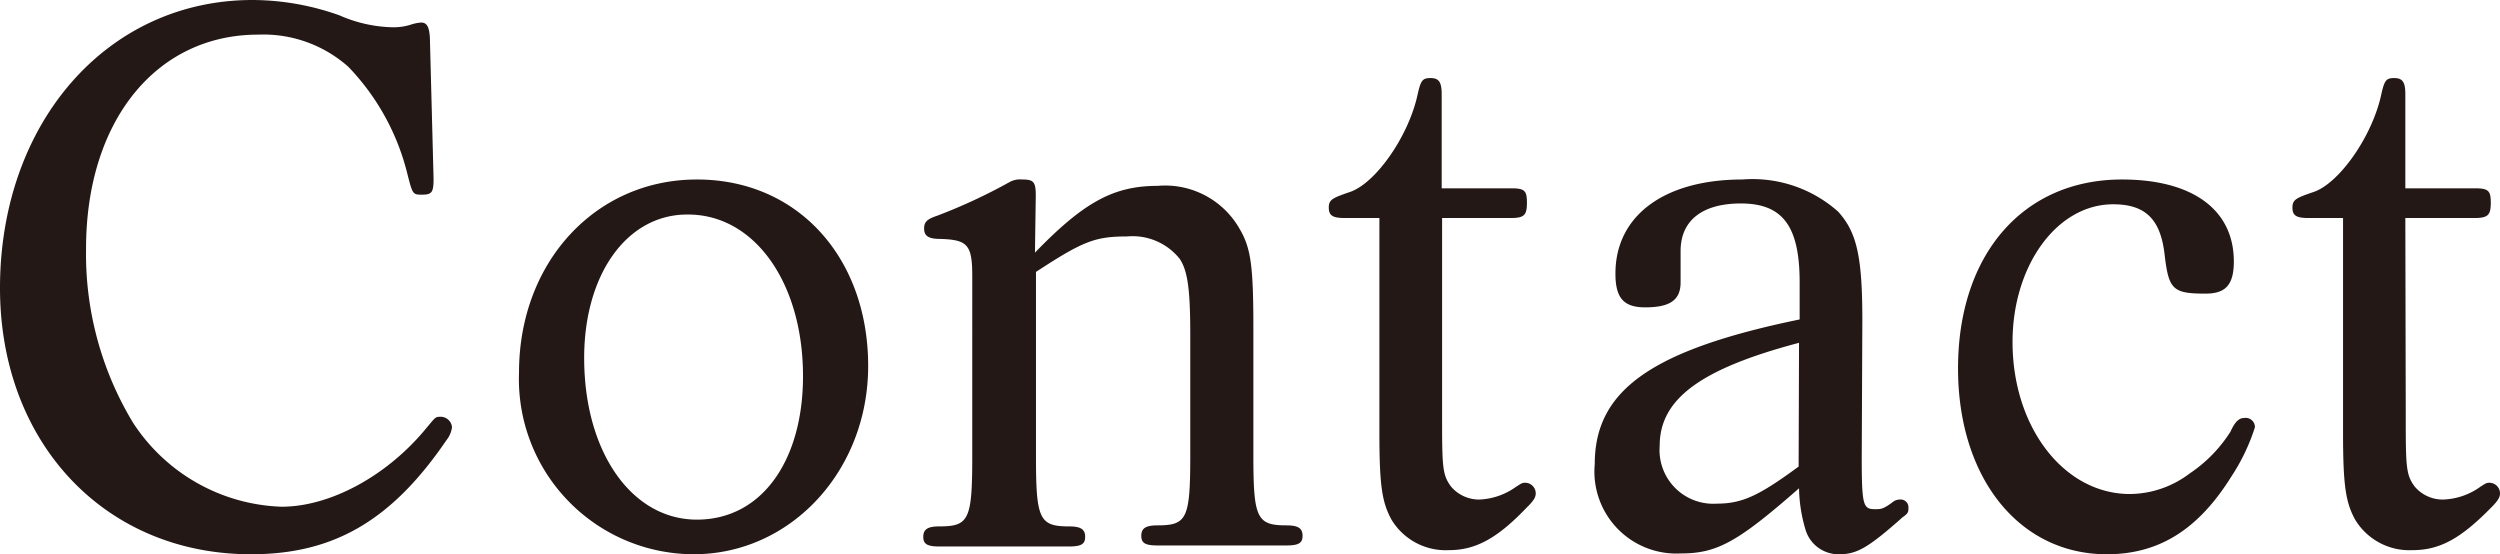
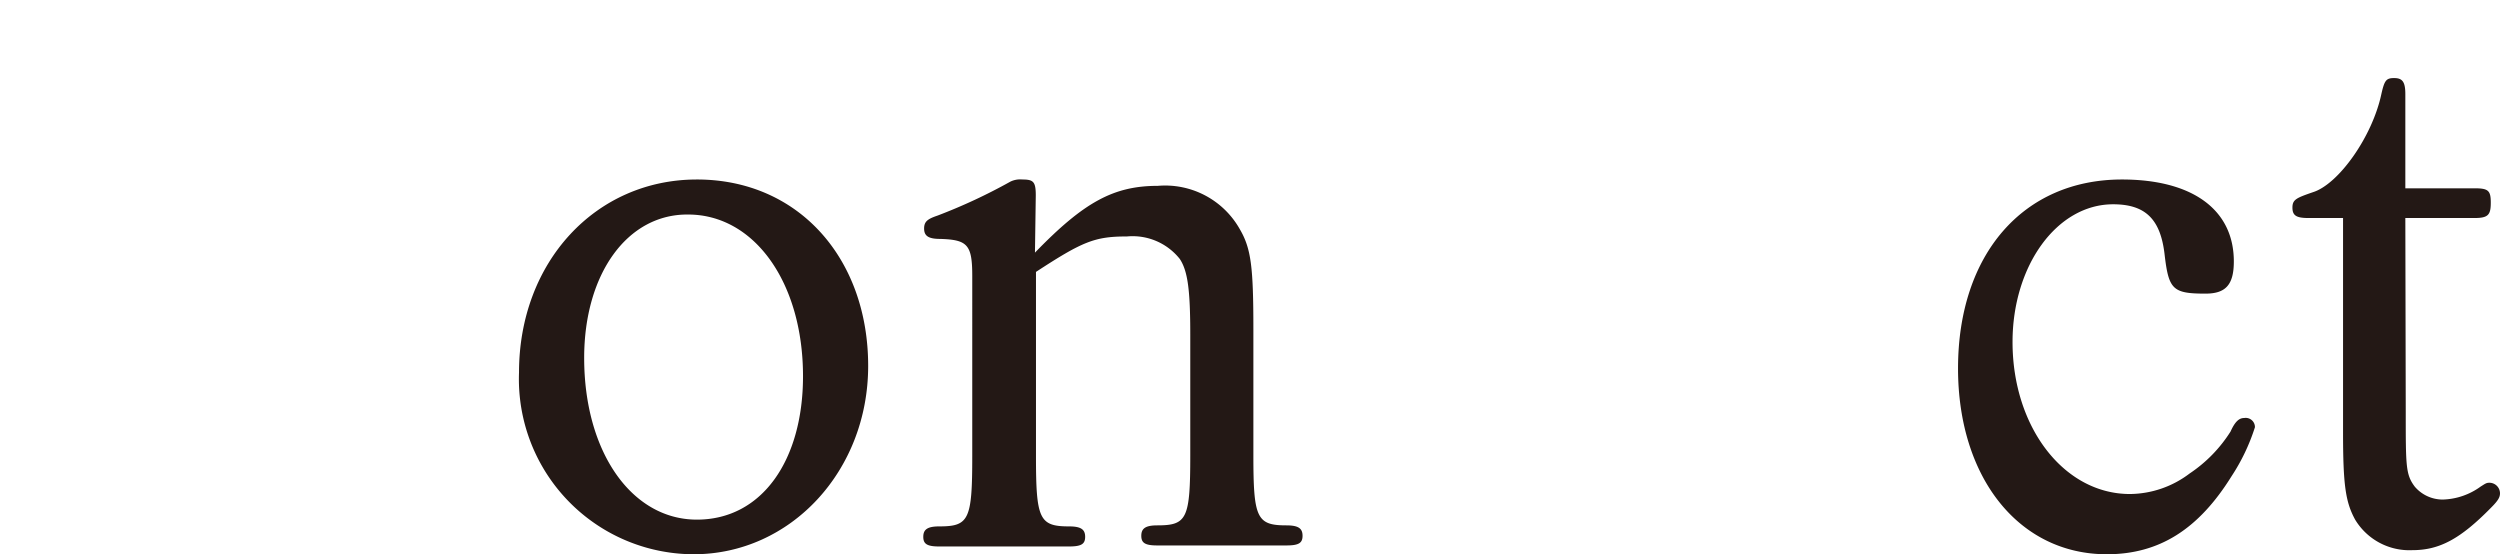
<svg xmlns="http://www.w3.org/2000/svg" viewBox="0 0 122.01 27.05">
  <defs>
    <style>.cls-1{fill:#231815;}</style>
  </defs>
  <g id="レイヤー_2" data-name="レイヤー 2">
    <g id="tx">
-       <path class="cls-1" d="M21.16,8.72c0,.66-.08.78-.55.78s-.47,0-.74-1.06A11.48,11.48,0,0,0,17,3.26,6.24,6.24,0,0,0,12.6,1.69c-5,0-8.4,4.24-8.4,10.44a15.91,15.91,0,0,0,2.28,8.48,9,9,0,0,0,7.26,4.12c2.4,0,5.18-1.53,7.07-3.84.43-.51.43-.55.67-.55a.56.56,0,0,1,.58.51,1.28,1.28,0,0,1-.27.63c-2.67,3.92-5.5,5.57-9.54,5.57C5.1,27.05,0,21.59,0,14.06,0,6,5.22,0,12.33,0a12.74,12.74,0,0,1,4.24.75,6.77,6.77,0,0,0,2.55.58,2.78,2.78,0,0,0,1-.15,2.1,2.1,0,0,1,.43-.08c.28,0,.4.2.43.75Z" />
      <path class="cls-1" d="M42.37,17.86c0,5.11-3.77,9.19-8.52,9.19a8.55,8.55,0,0,1-8.52-8.87c0-5.38,3.73-9.42,8.68-9.42S42.37,12.6,42.37,17.86Zm-13.86-.39c0,4.59,2.32,7.89,5.5,7.89s5.18-2.9,5.18-7c0-4.55-2.36-7.89-5.61-7.89C30.63,10.44,28.51,13.35,28.51,17.47Z" />
      <path class="cls-1" d="M50.51,12.33c2.4-2.48,3.85-3.26,6-3.26a4.18,4.18,0,0,1,4,2.12c.55.94.66,1.84.66,4.87v6.16c0,3.06.16,3.42,1.61,3.42.59,0,.79.15.79.51s-.2.47-.79.47H56.48c-.59,0-.78-.12-.78-.47s.19-.51.78-.51c1.45,0,1.61-.32,1.61-3.42V16.33c0-2.16-.12-3.1-.51-3.69A2.94,2.94,0,0,0,55,11.54c-1.57,0-2.16.24-4.44,1.73v9c0,3.06.16,3.42,1.61,3.42.59,0,.79.15.79.51s-.2.47-.79.47H45.84c-.59,0-.78-.12-.78-.47s.19-.51.78-.51c1.45,0,1.61-.32,1.61-3.42V14.61l0-1.14c0-1.53-.23-1.77-1.57-1.81-.59,0-.78-.16-.78-.51s.19-.47.66-.63a26.92,26.92,0,0,0,3.54-1.65,1.08,1.08,0,0,1,.59-.11c.55,0,.66.11.66.78Z" />
-       <path class="cls-1" d="M70.38,20.1c0,2.67,0,3.06.44,3.65a1.79,1.79,0,0,0,1.37.63A3.29,3.29,0,0,0,74,23.75c.24-.15.28-.19.44-.19a.52.52,0,0,1,.51.51c0,.19-.08.35-.44.7C73.05,26.3,72,26.85,70.7,26.85a3.09,3.09,0,0,1-2.79-1.49c-.47-.86-.59-1.69-.59-4.28V10.64H65.63c-.59,0-.78-.12-.78-.51s.19-.47,1-.75c1.25-.39,2.9-2.71,3.34-4.79.15-.66.23-.78.62-.78s.55.16.55.78v4.6h3.38c.67,0,.78.11.78.7s-.11.75-.78.75H70.38Z" />
-       <path class="cls-1" d="M90.86,22.34c0,2.39.08,2.51.67,2.51.27,0,.39,0,.9-.39a.58.58,0,0,1,.28-.08.38.38,0,0,1,.43.39c0,.2,0,.28-.28.47-1.69,1.5-2.24,1.81-3.1,1.81a1.68,1.68,0,0,1-1.65-1.22,7.49,7.49,0,0,1-.31-2c-3,2.63-4,3.18-5.77,3.18a4,4,0,0,1-4.2-4.36c0-3.61,2.78-5.57,10-7.06V13.78c0-2.75-.83-3.85-2.87-3.85-1.88,0-2.94.83-2.94,2.32v1.53c0,.86-.51,1.22-1.73,1.22-1.06,0-1.45-.47-1.45-1.65,0-2.83,2.39-4.59,6.2-4.59a6.28,6.28,0,0,1,4.67,1.57c.9,1,1.18,2.15,1.18,5.3ZM87.8,16.73C83,18,81,19.47,81,21.75a2.62,2.62,0,0,0,2.78,2.83c1.26,0,2.08-.4,4-1.81Z" />
      <path class="cls-1" d="M110.05,20.85a9.69,9.69,0,0,1-1.14,2.39c-1.61,2.59-3.53,3.81-6.09,3.81-4.28,0-7.26-3.73-7.26-9.07,0-5.57,3.18-9.22,8-9.22,3.41,0,5.46,1.45,5.46,4,0,1.14-.4,1.57-1.38,1.57-1.61,0-1.8-.2-2-1.92s-.94-2.44-2.51-2.44c-2.75,0-4.91,3-4.91,6.72,0,4.16,2.51,7.42,5.73,7.42a4.88,4.88,0,0,0,2.91-1,6.88,6.88,0,0,0,2-2.05c.23-.51.43-.66.67-.66A.45.45,0,0,1,110.05,20.85Z" />
      <path class="cls-1" d="M117.41,20.1c0,2.67,0,3.06.44,3.65a1.79,1.79,0,0,0,1.37.63,3.29,3.29,0,0,0,1.84-.63c.24-.15.28-.19.44-.19a.52.52,0,0,1,.51.51c0,.19-.08.35-.43.7-1.5,1.53-2.52,2.08-3.85,2.08a3.09,3.09,0,0,1-2.79-1.49c-.47-.86-.59-1.69-.59-4.28V10.64h-1.69c-.59,0-.78-.12-.78-.51s.19-.47,1-.75c1.25-.39,2.9-2.71,3.34-4.79.15-.66.23-.78.62-.78s.55.16.55.78v4.6h3.38c.67,0,.79.11.79.7s-.12.75-.79.75h-3.38Z" />
    </g>
  </g>
</svg>